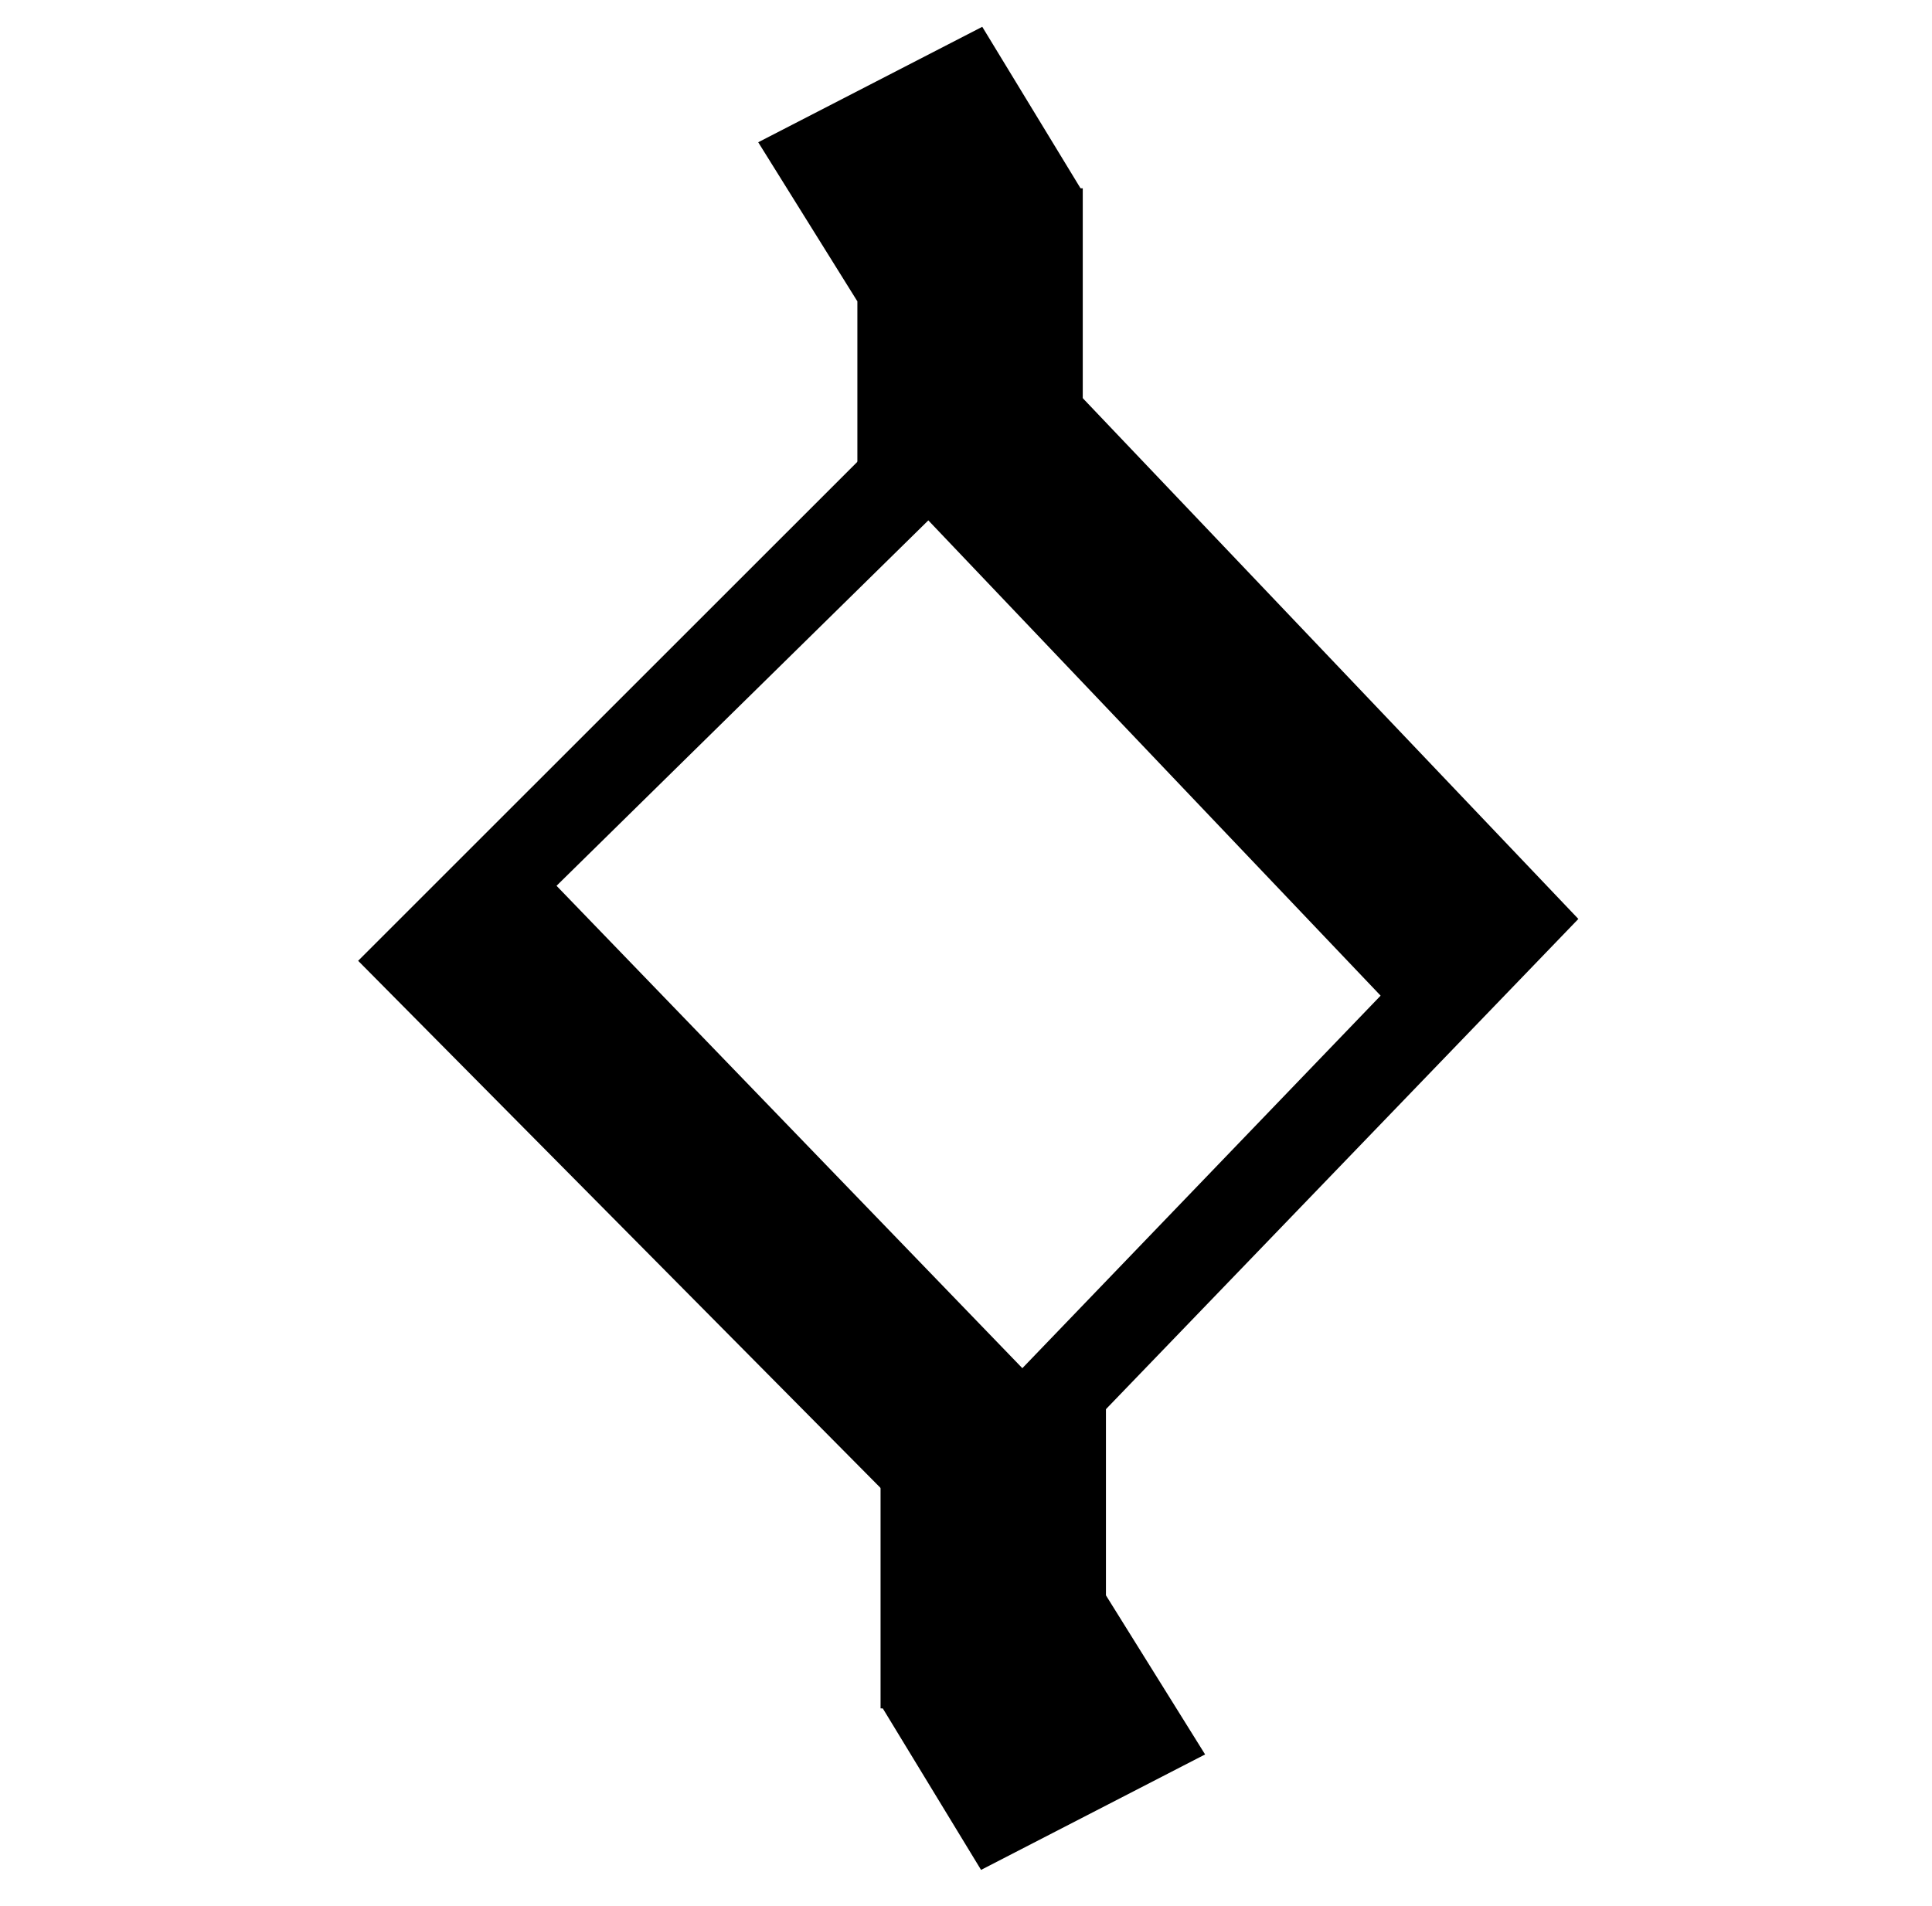
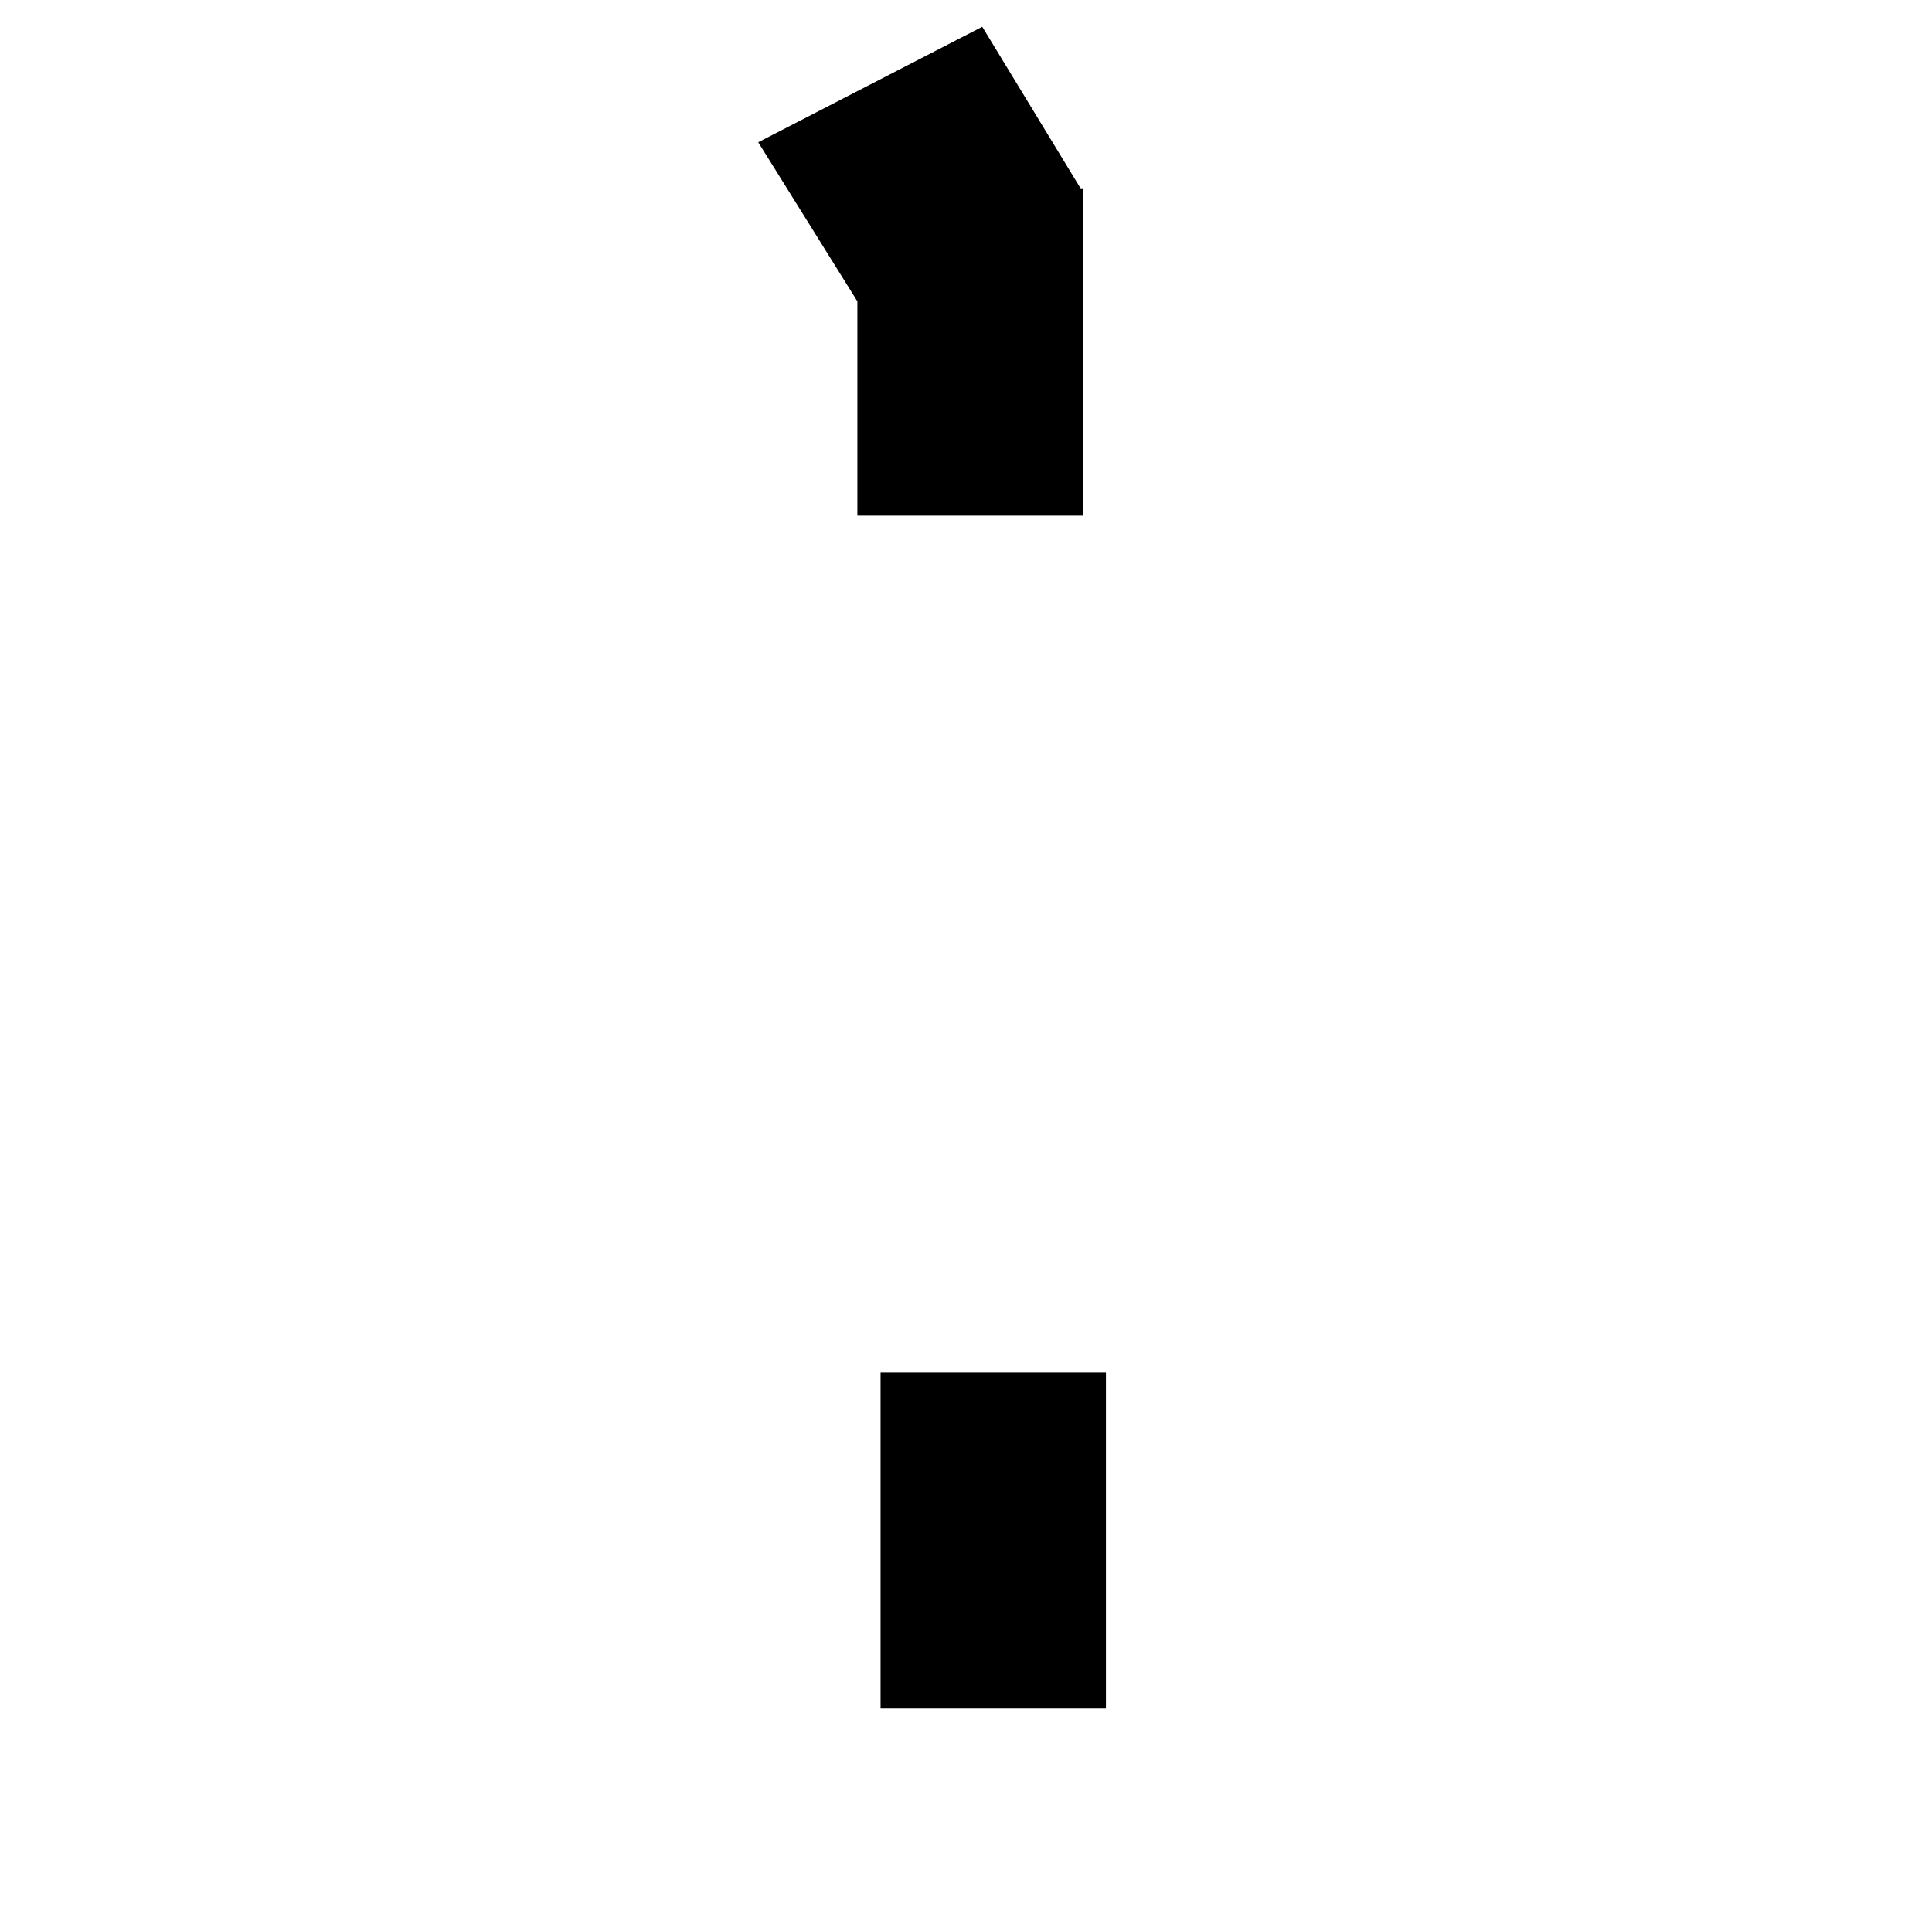
<svg xmlns="http://www.w3.org/2000/svg" version="1.1" width="30.414" height="30.011">
  <svg viewBox="-0.252 9.016 30.414 30.011">
-     <path d="m 15.552,13.981 -10.166,10.164 9.417,9.505 9.792,-10.164 z m -1.19,3.229 7.12,7.484 -5.64,5.866 -7.333,-7.596 z" id="SvgjsPath1004" transform="matrix(1, 0, 0, 1, 4.440892098500626e-16, 4.440892098500626e-16)" />
    <path d="m 16.784,12.022 -3.541,1.736 -1.559,-2.502 3.527,-1.818 1.572,2.584" id="SvgjsPath1003" style="font-style:normal;font-variant:normal;font-weight:normal;font-stretch:normal;font-size:32px;line-height:125%;font-family:'Liberation Serif';-inkscape-font-specification:'Liberation Serif';text-align:center;writing-mode:lr-tb;text-anchor:middle;fill:#000000;fill-opacity:1;stroke:none;stroke-width:1px;stroke-linecap:butt;stroke-linejoin:miter;stroke-opacity:1" transform="matrix(1, 0, 0, 1, 4.440892098500626e-16, 4.440892098500626e-16)" />
    <rect style="fill:#000000;fill-opacity:1;stroke:none;stroke-opacity:1" id="SvgjsRect1002" width="3.548" height="5.154" x="13.245" y="11.981" transform="matrix(1, 0, 0, 1, 4.440892098500626e-16, 4.440892098500626e-16)" />
-     <path d="m 13.619,35.876 3.541,-1.736 1.559,2.502 -3.527,1.818 -1.572,-2.584" id="SvgjsPath1001" style="font-style:normal;font-variant:normal;font-weight:normal;font-stretch:normal;font-size:32px;line-height:125%;font-family:'Liberation Serif';-inkscape-font-specification:'Liberation Serif';text-align:center;writing-mode:lr-tb;text-anchor:middle;fill:#000000;fill-opacity:1;stroke:none;stroke-width:1px;stroke-linecap:butt;stroke-linejoin:miter;stroke-opacity:1" transform="matrix(1, 0, 0, 1, 4.440892098500626e-16, 4.440892098500626e-16)" />
    <rect style="fill:#000000;fill-opacity:1;stroke:none;stroke-opacity:1" id="SvgjsRect1000" width="3.548" height="5.29" x="-17.158" y="-35.917" transform="matrix(-1, 0, 0, -1, 4.440892098500626e-16, 4.440892098500626e-16)" />
  </svg>
</svg>